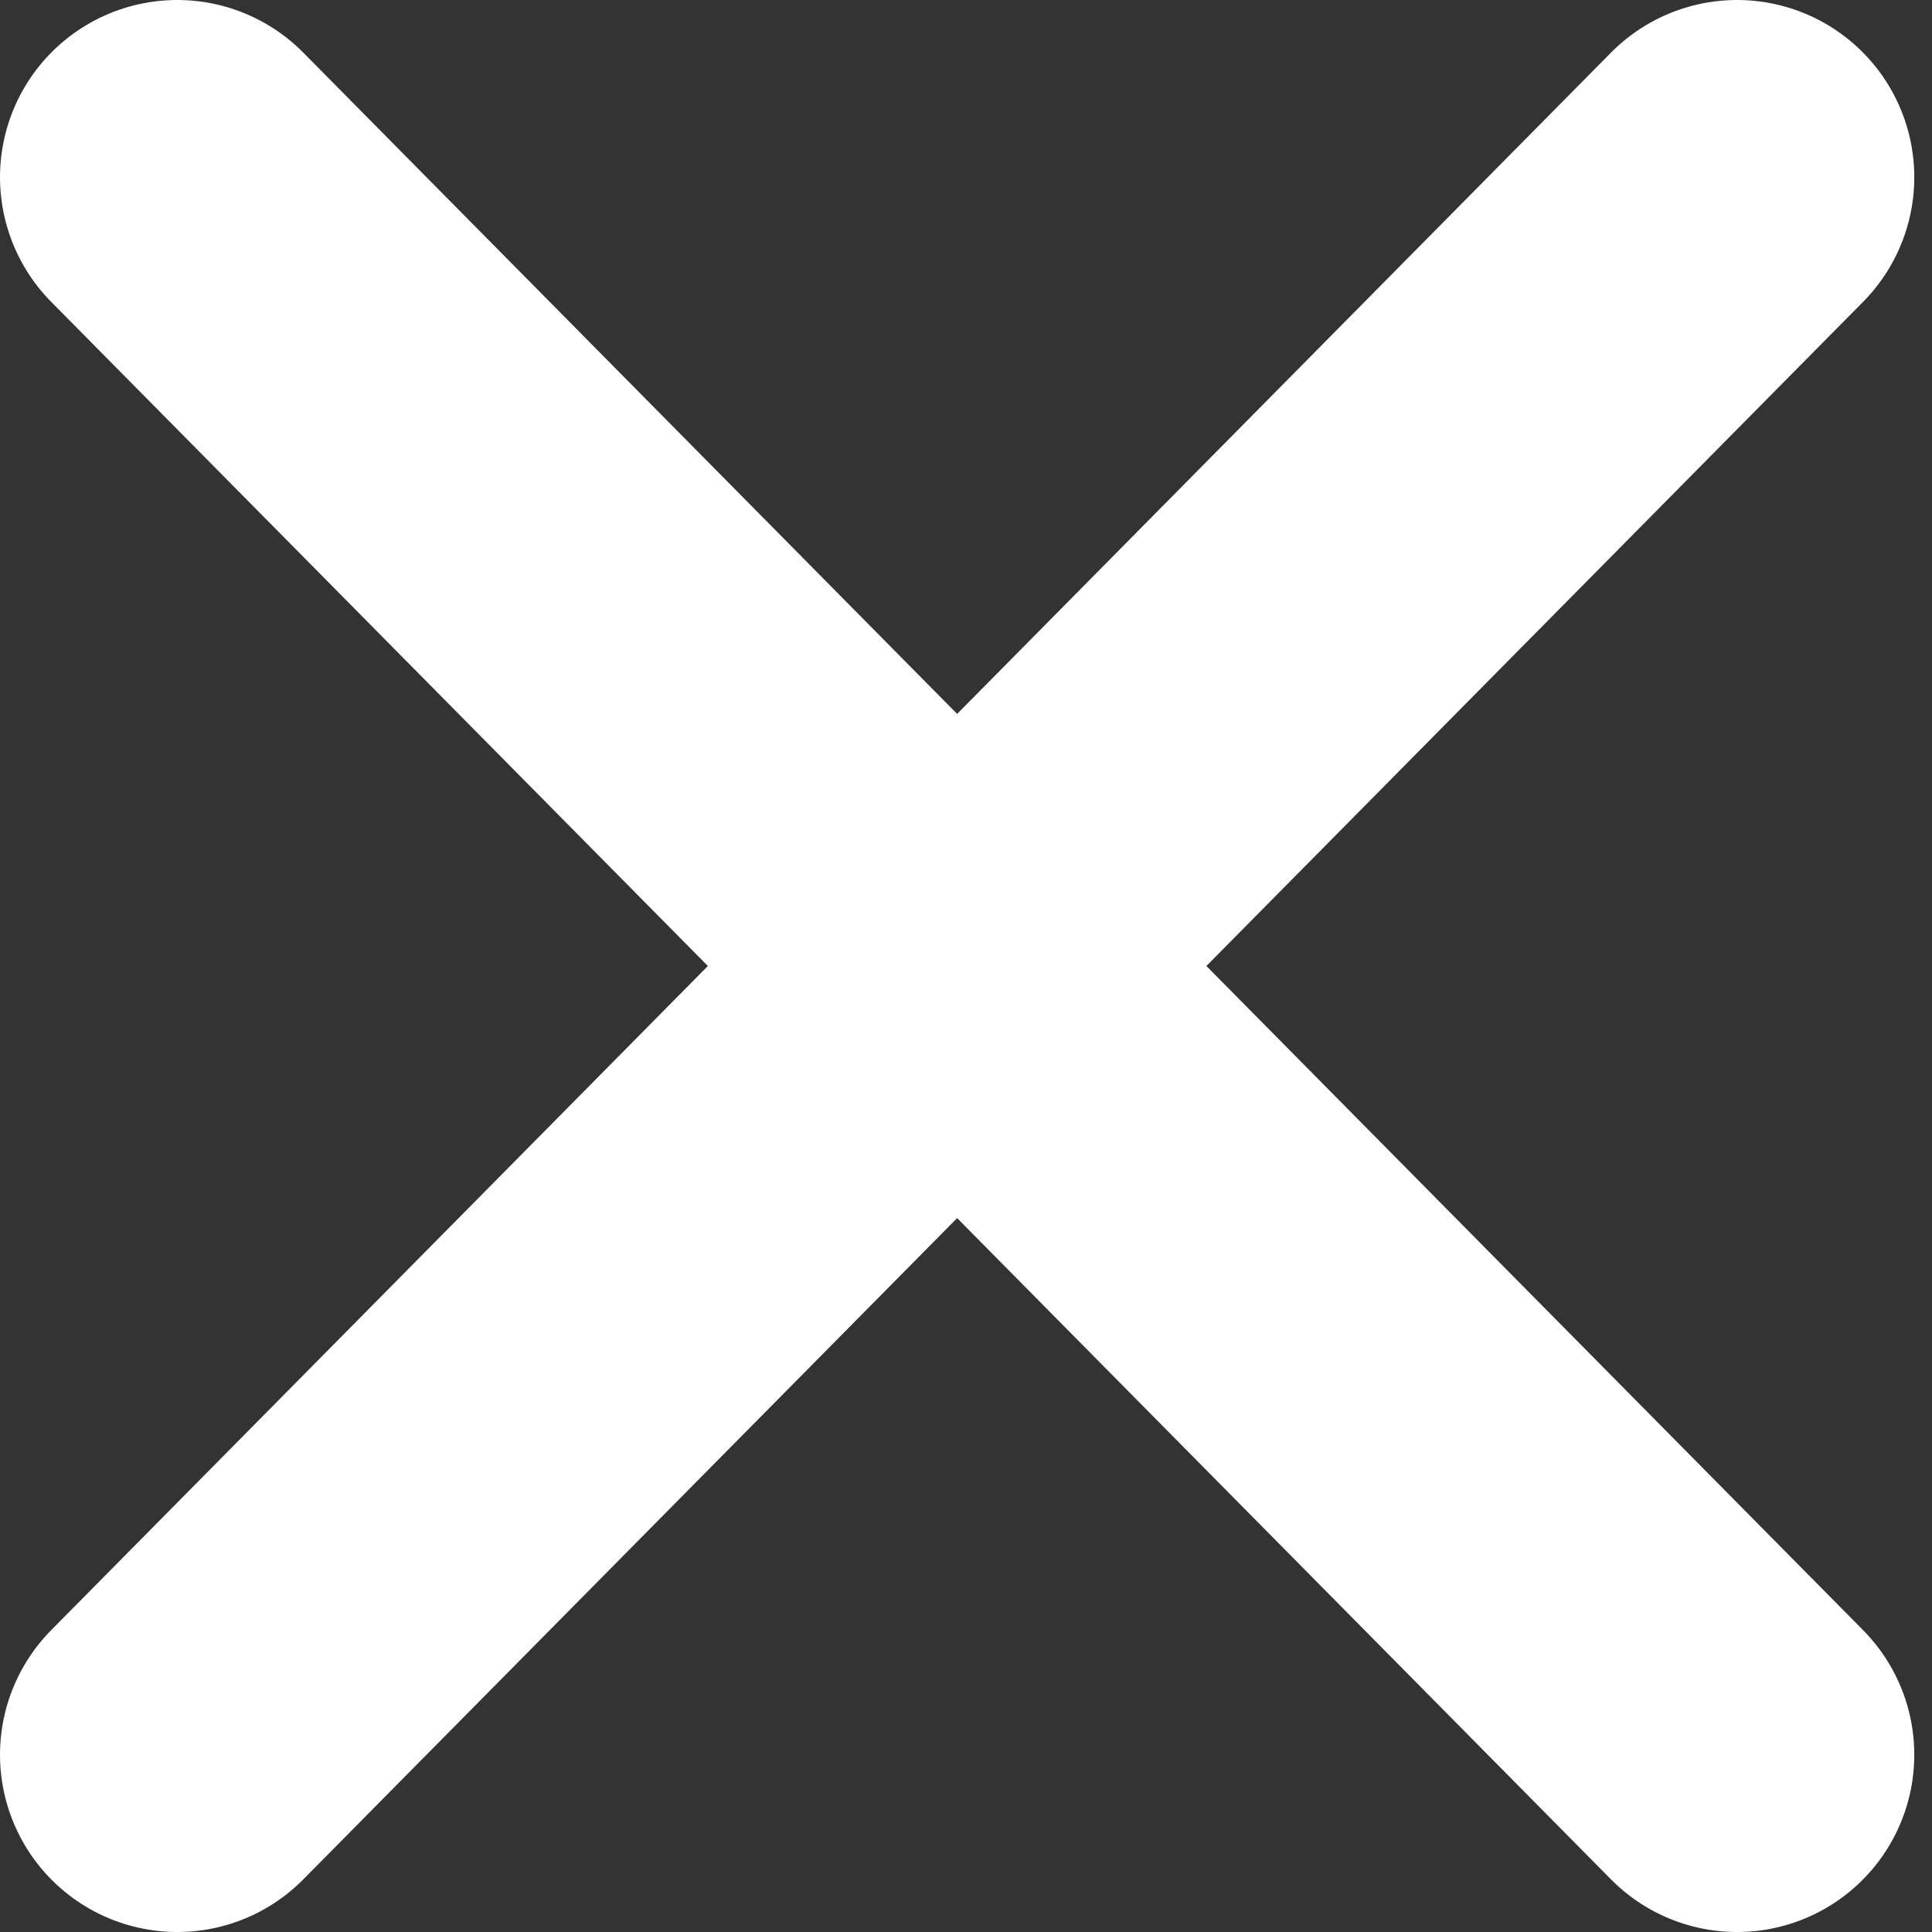
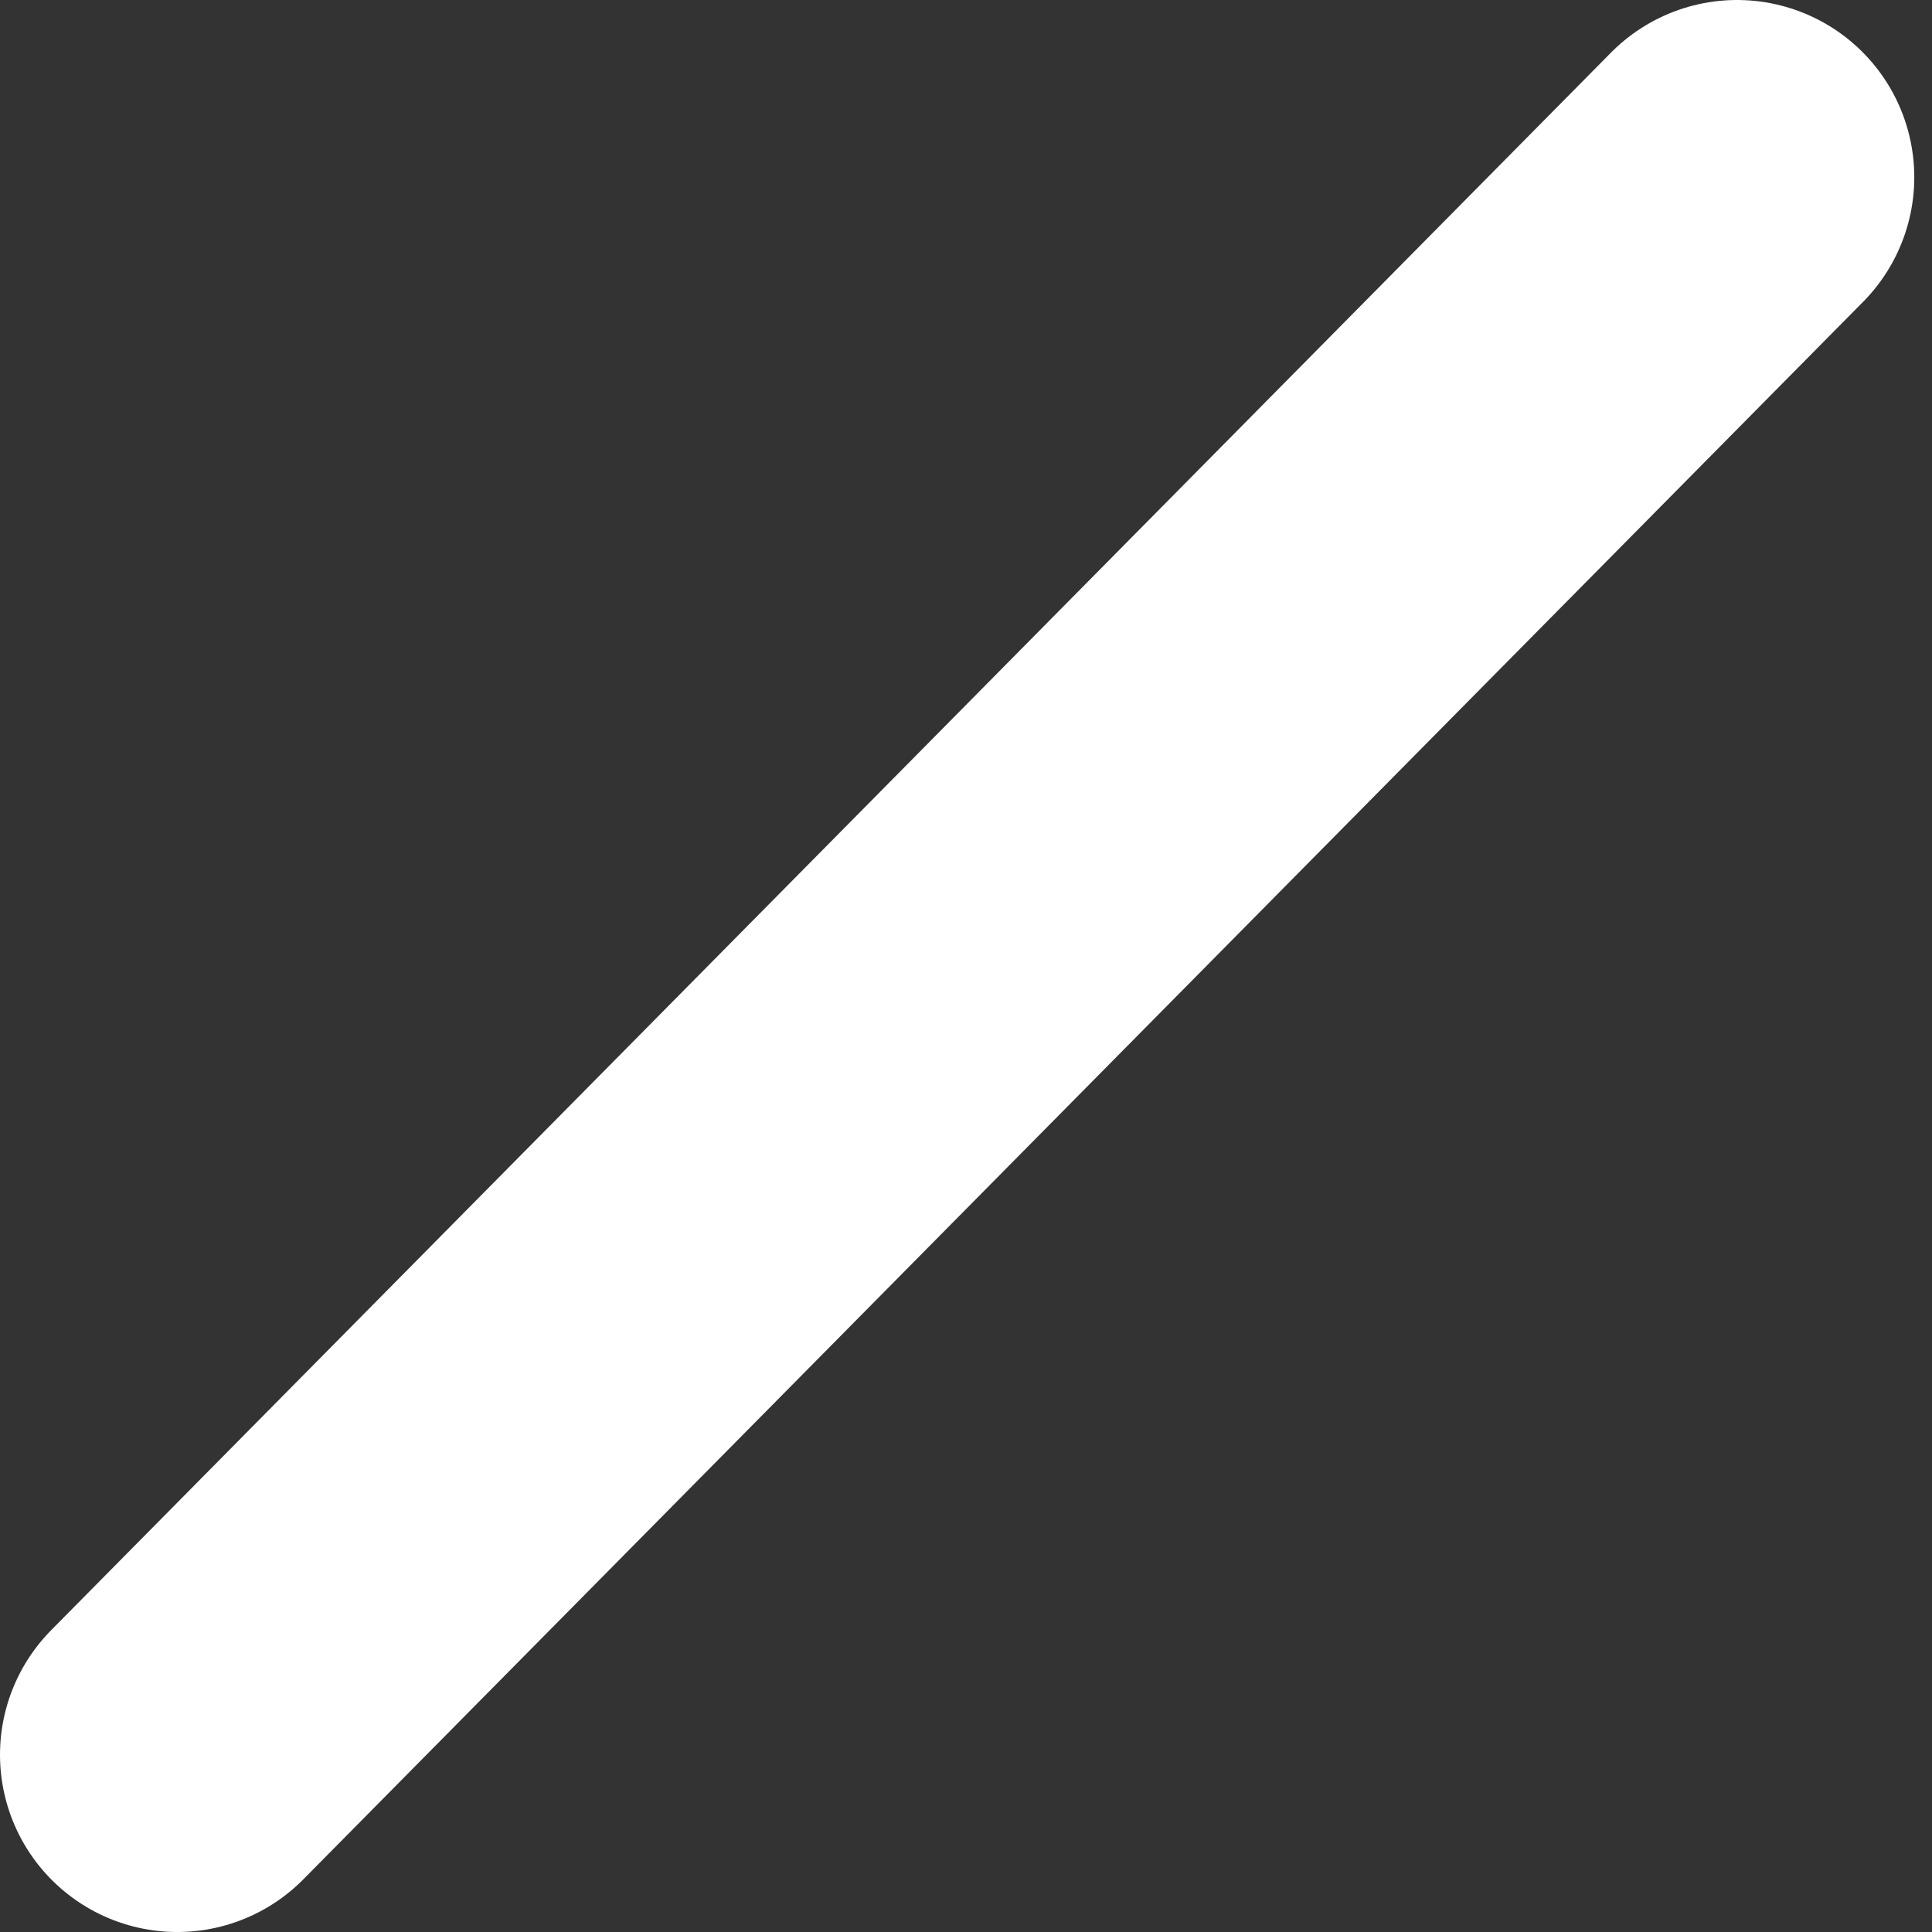
<svg xmlns="http://www.w3.org/2000/svg" version="1.1" id="Calque_1" x="0px" y="0px" viewBox="-254.4 187 10.9 10.9" style="enable-background:new -254.4 187 10.9 10.9;" xml:space="preserve">
  <rect x="-254.4" y="187" width="10.9" height="10.9" fill="#333333" stroke="none" />
  <style type="text/css">
	.st0{fill:none;stroke:#FFFFFF;stroke-width:2;stroke-linecap:round;stroke-miterlimit:10;}
</style>
  <g>
    <line class="st0" x1="-244.6" y1="188" x2="-253.4" y2="196.9" />
-     <line class="st0" x1="-244.6" y1="196.9" x2="-253.4" y2="188" />
  </g>
</svg>